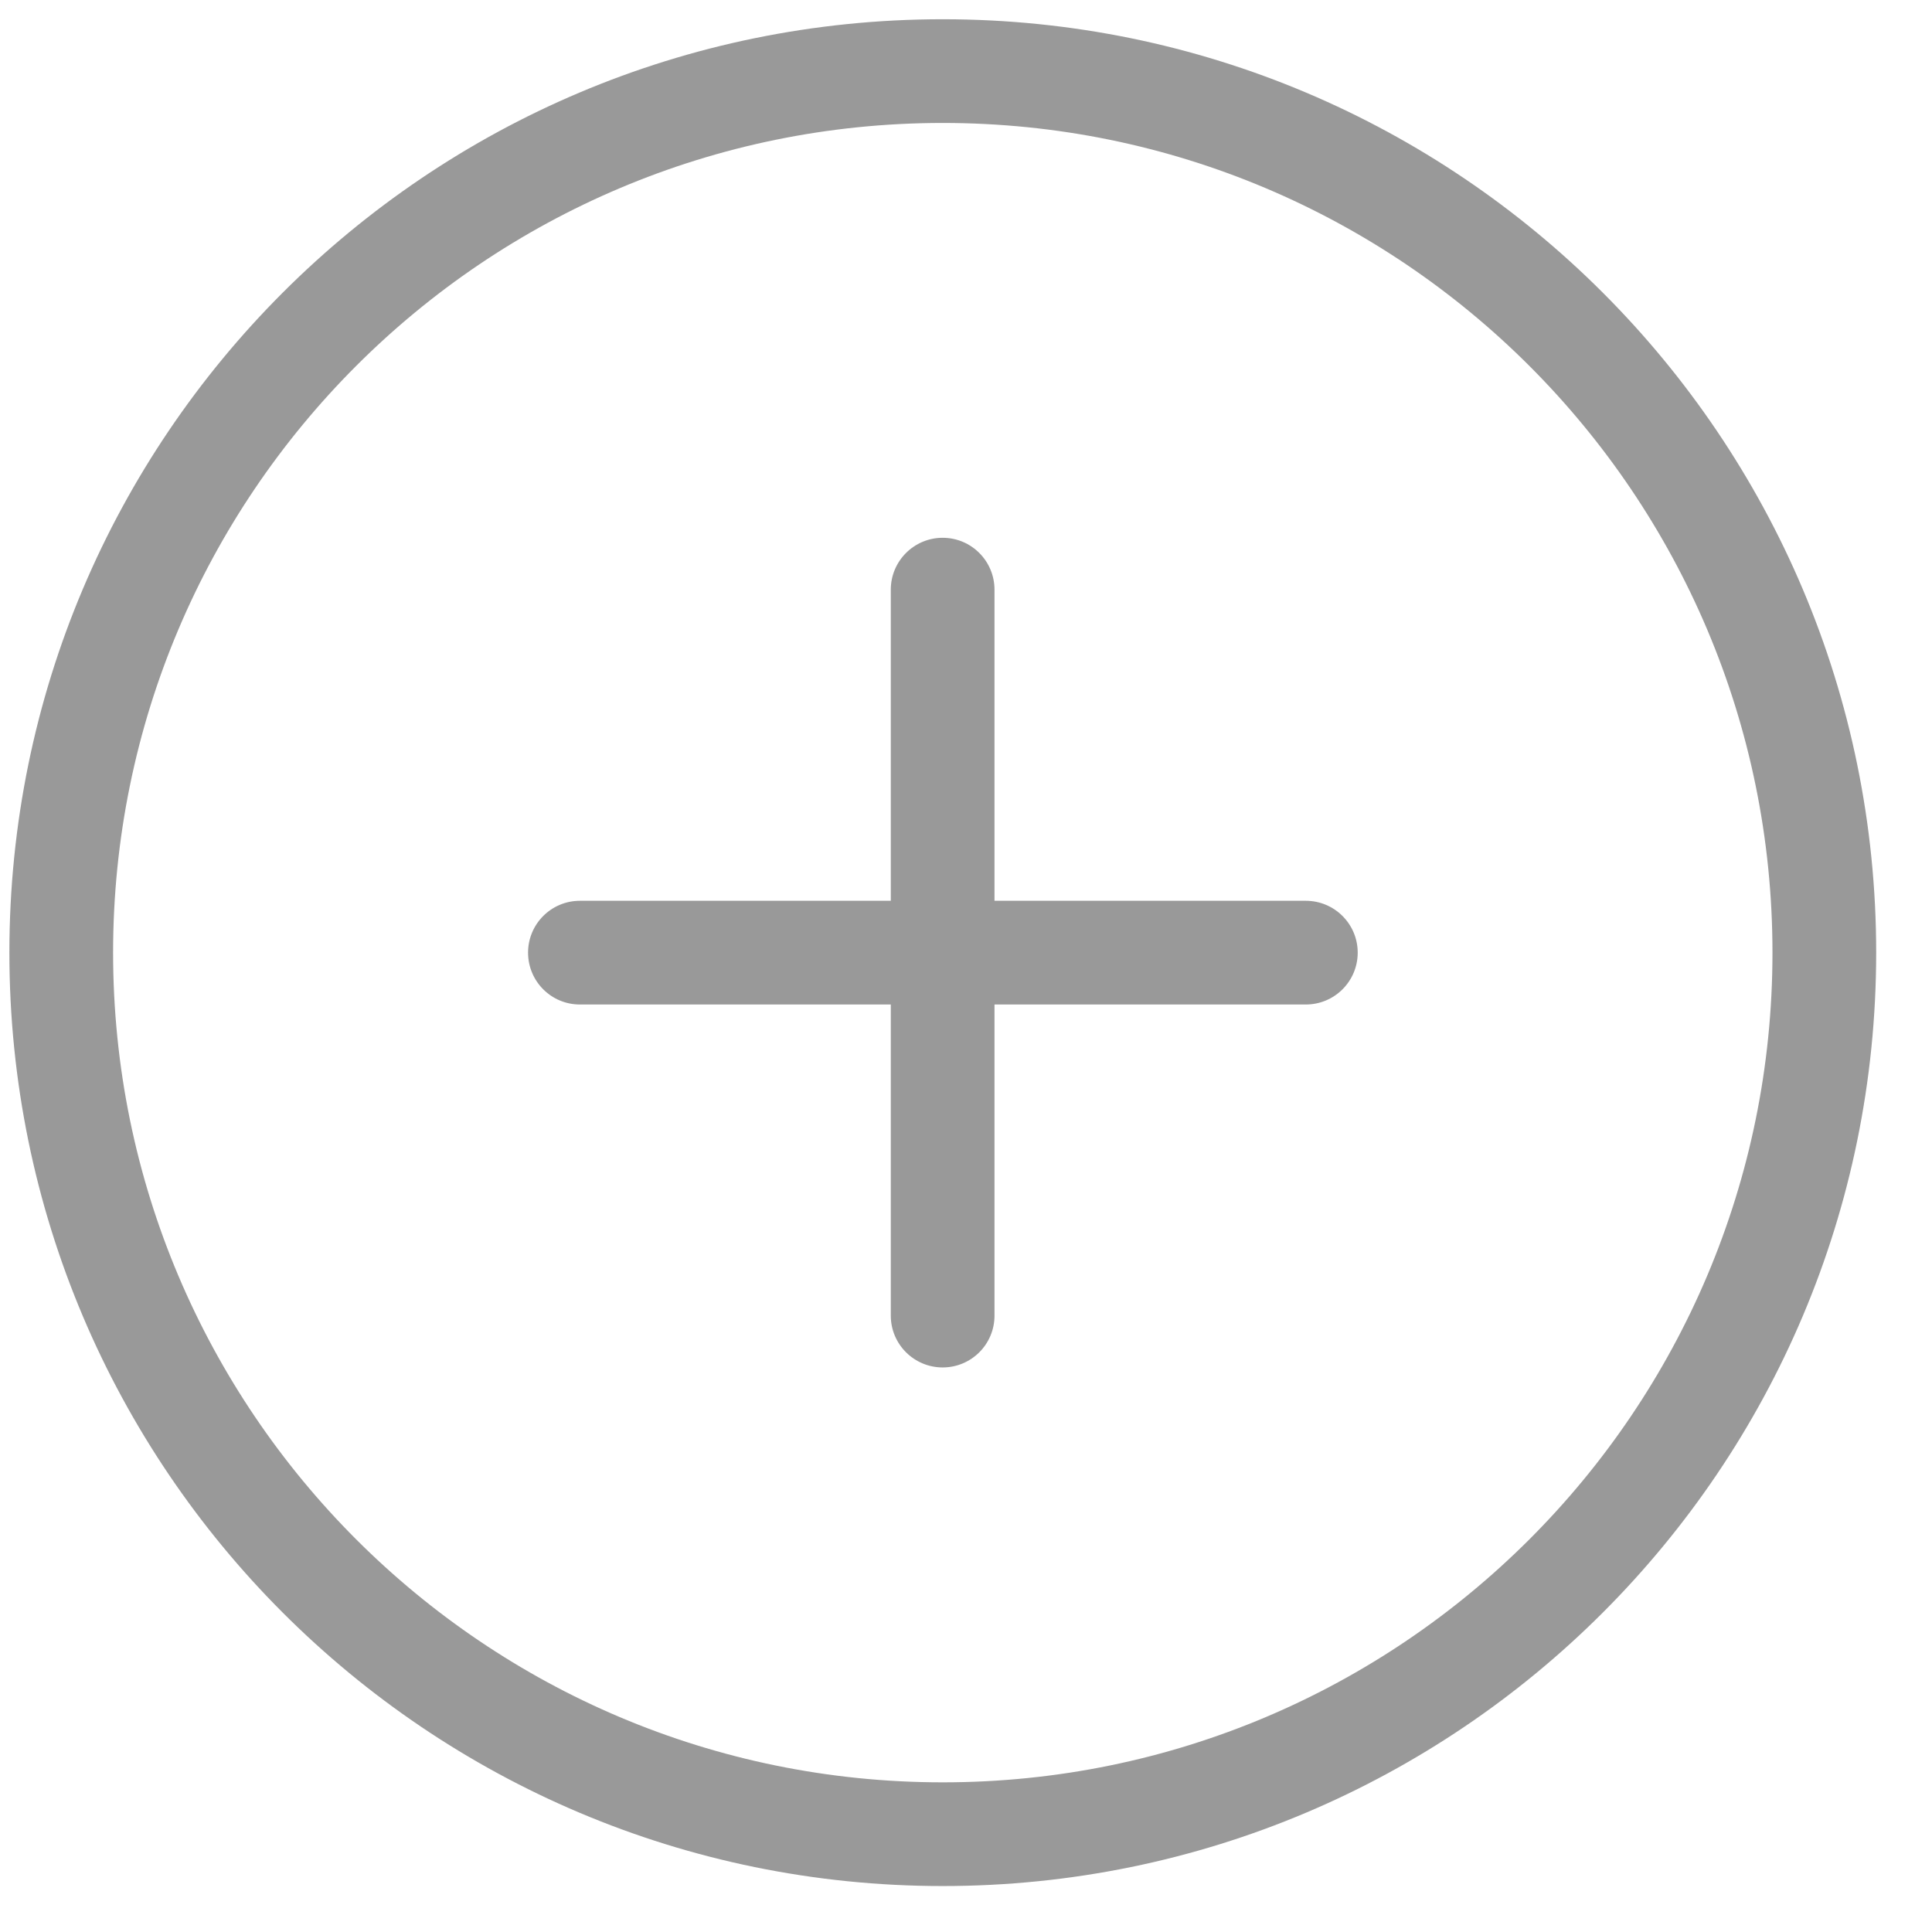
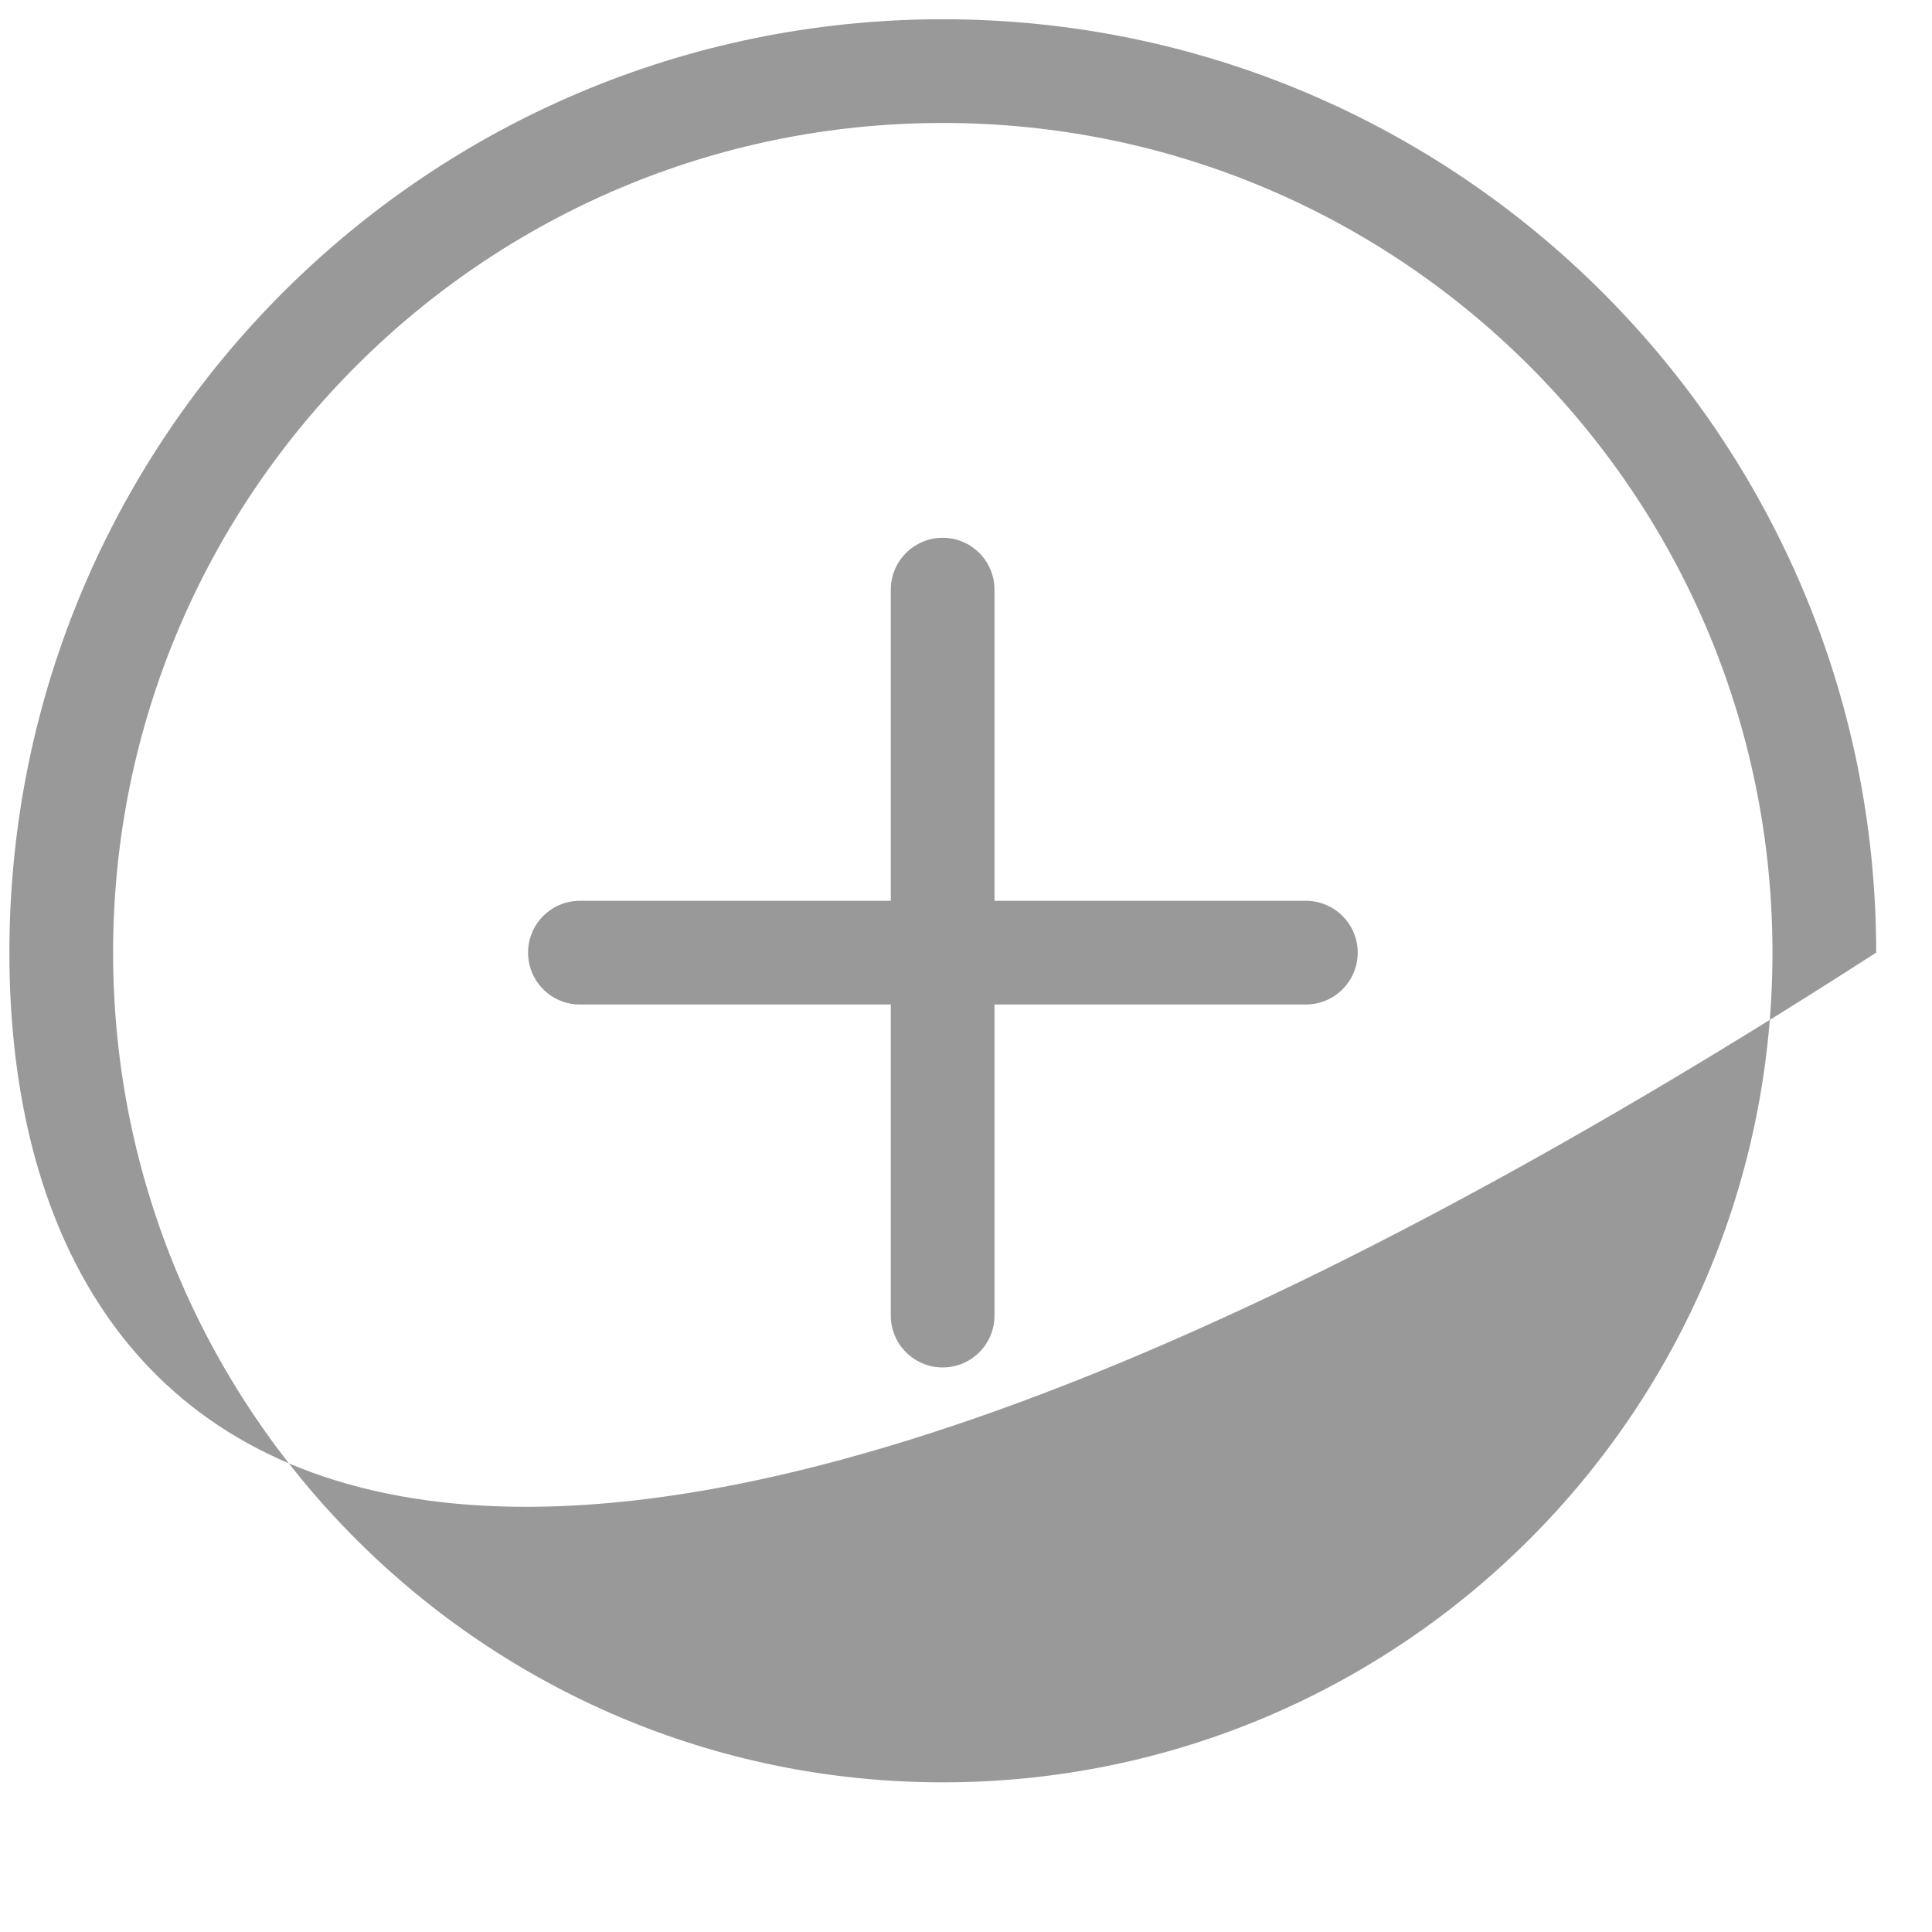
<svg xmlns="http://www.w3.org/2000/svg" width="28" height="28" viewBox="0 0 28 28" fill="none">
-   <path fill-rule="evenodd" clip-rule="evenodd" d="M25.688 13.806C25.688 20.447 20.304 25.831 13.663 25.831C7.023 25.831 1.639 20.447 1.639 13.806C1.639 7.166 7.023 1.782 13.663 1.782C20.304 1.782 25.688 7.166 25.688 13.806ZM27.191 13.806C27.191 21.277 21.134 27.334 13.663 27.334C6.192 27.334 0.136 21.277 0.136 13.806C0.136 6.335 6.192 0.279 13.663 0.279C21.134 0.279 27.191 6.335 27.191 13.806ZM13.662 7.794C14.077 7.794 14.413 8.131 14.413 8.546V13.055H18.925C19.34 13.055 19.677 13.392 19.677 13.806C19.677 14.222 19.34 14.558 18.925 14.558H14.413V19.067C14.413 19.482 14.077 19.818 13.662 19.818C13.247 19.818 12.91 19.482 12.91 19.067V14.558H8.404C7.989 14.558 7.653 14.222 7.653 13.806C7.653 13.392 7.989 13.055 8.404 13.055H12.91V8.546C12.91 8.131 13.247 7.794 13.662 7.794Z" fill="#999999" />
+   <path fill-rule="evenodd" clip-rule="evenodd" d="M25.688 13.806C25.688 20.447 20.304 25.831 13.663 25.831C7.023 25.831 1.639 20.447 1.639 13.806C1.639 7.166 7.023 1.782 13.663 1.782C20.304 1.782 25.688 7.166 25.688 13.806ZM27.191 13.806C6.192 27.334 0.136 21.277 0.136 13.806C0.136 6.335 6.192 0.279 13.663 0.279C21.134 0.279 27.191 6.335 27.191 13.806ZM13.662 7.794C14.077 7.794 14.413 8.131 14.413 8.546V13.055H18.925C19.34 13.055 19.677 13.392 19.677 13.806C19.677 14.222 19.34 14.558 18.925 14.558H14.413V19.067C14.413 19.482 14.077 19.818 13.662 19.818C13.247 19.818 12.91 19.482 12.91 19.067V14.558H8.404C7.989 14.558 7.653 14.222 7.653 13.806C7.653 13.392 7.989 13.055 8.404 13.055H12.91V8.546C12.91 8.131 13.247 7.794 13.662 7.794Z" fill="#999999" />
</svg>